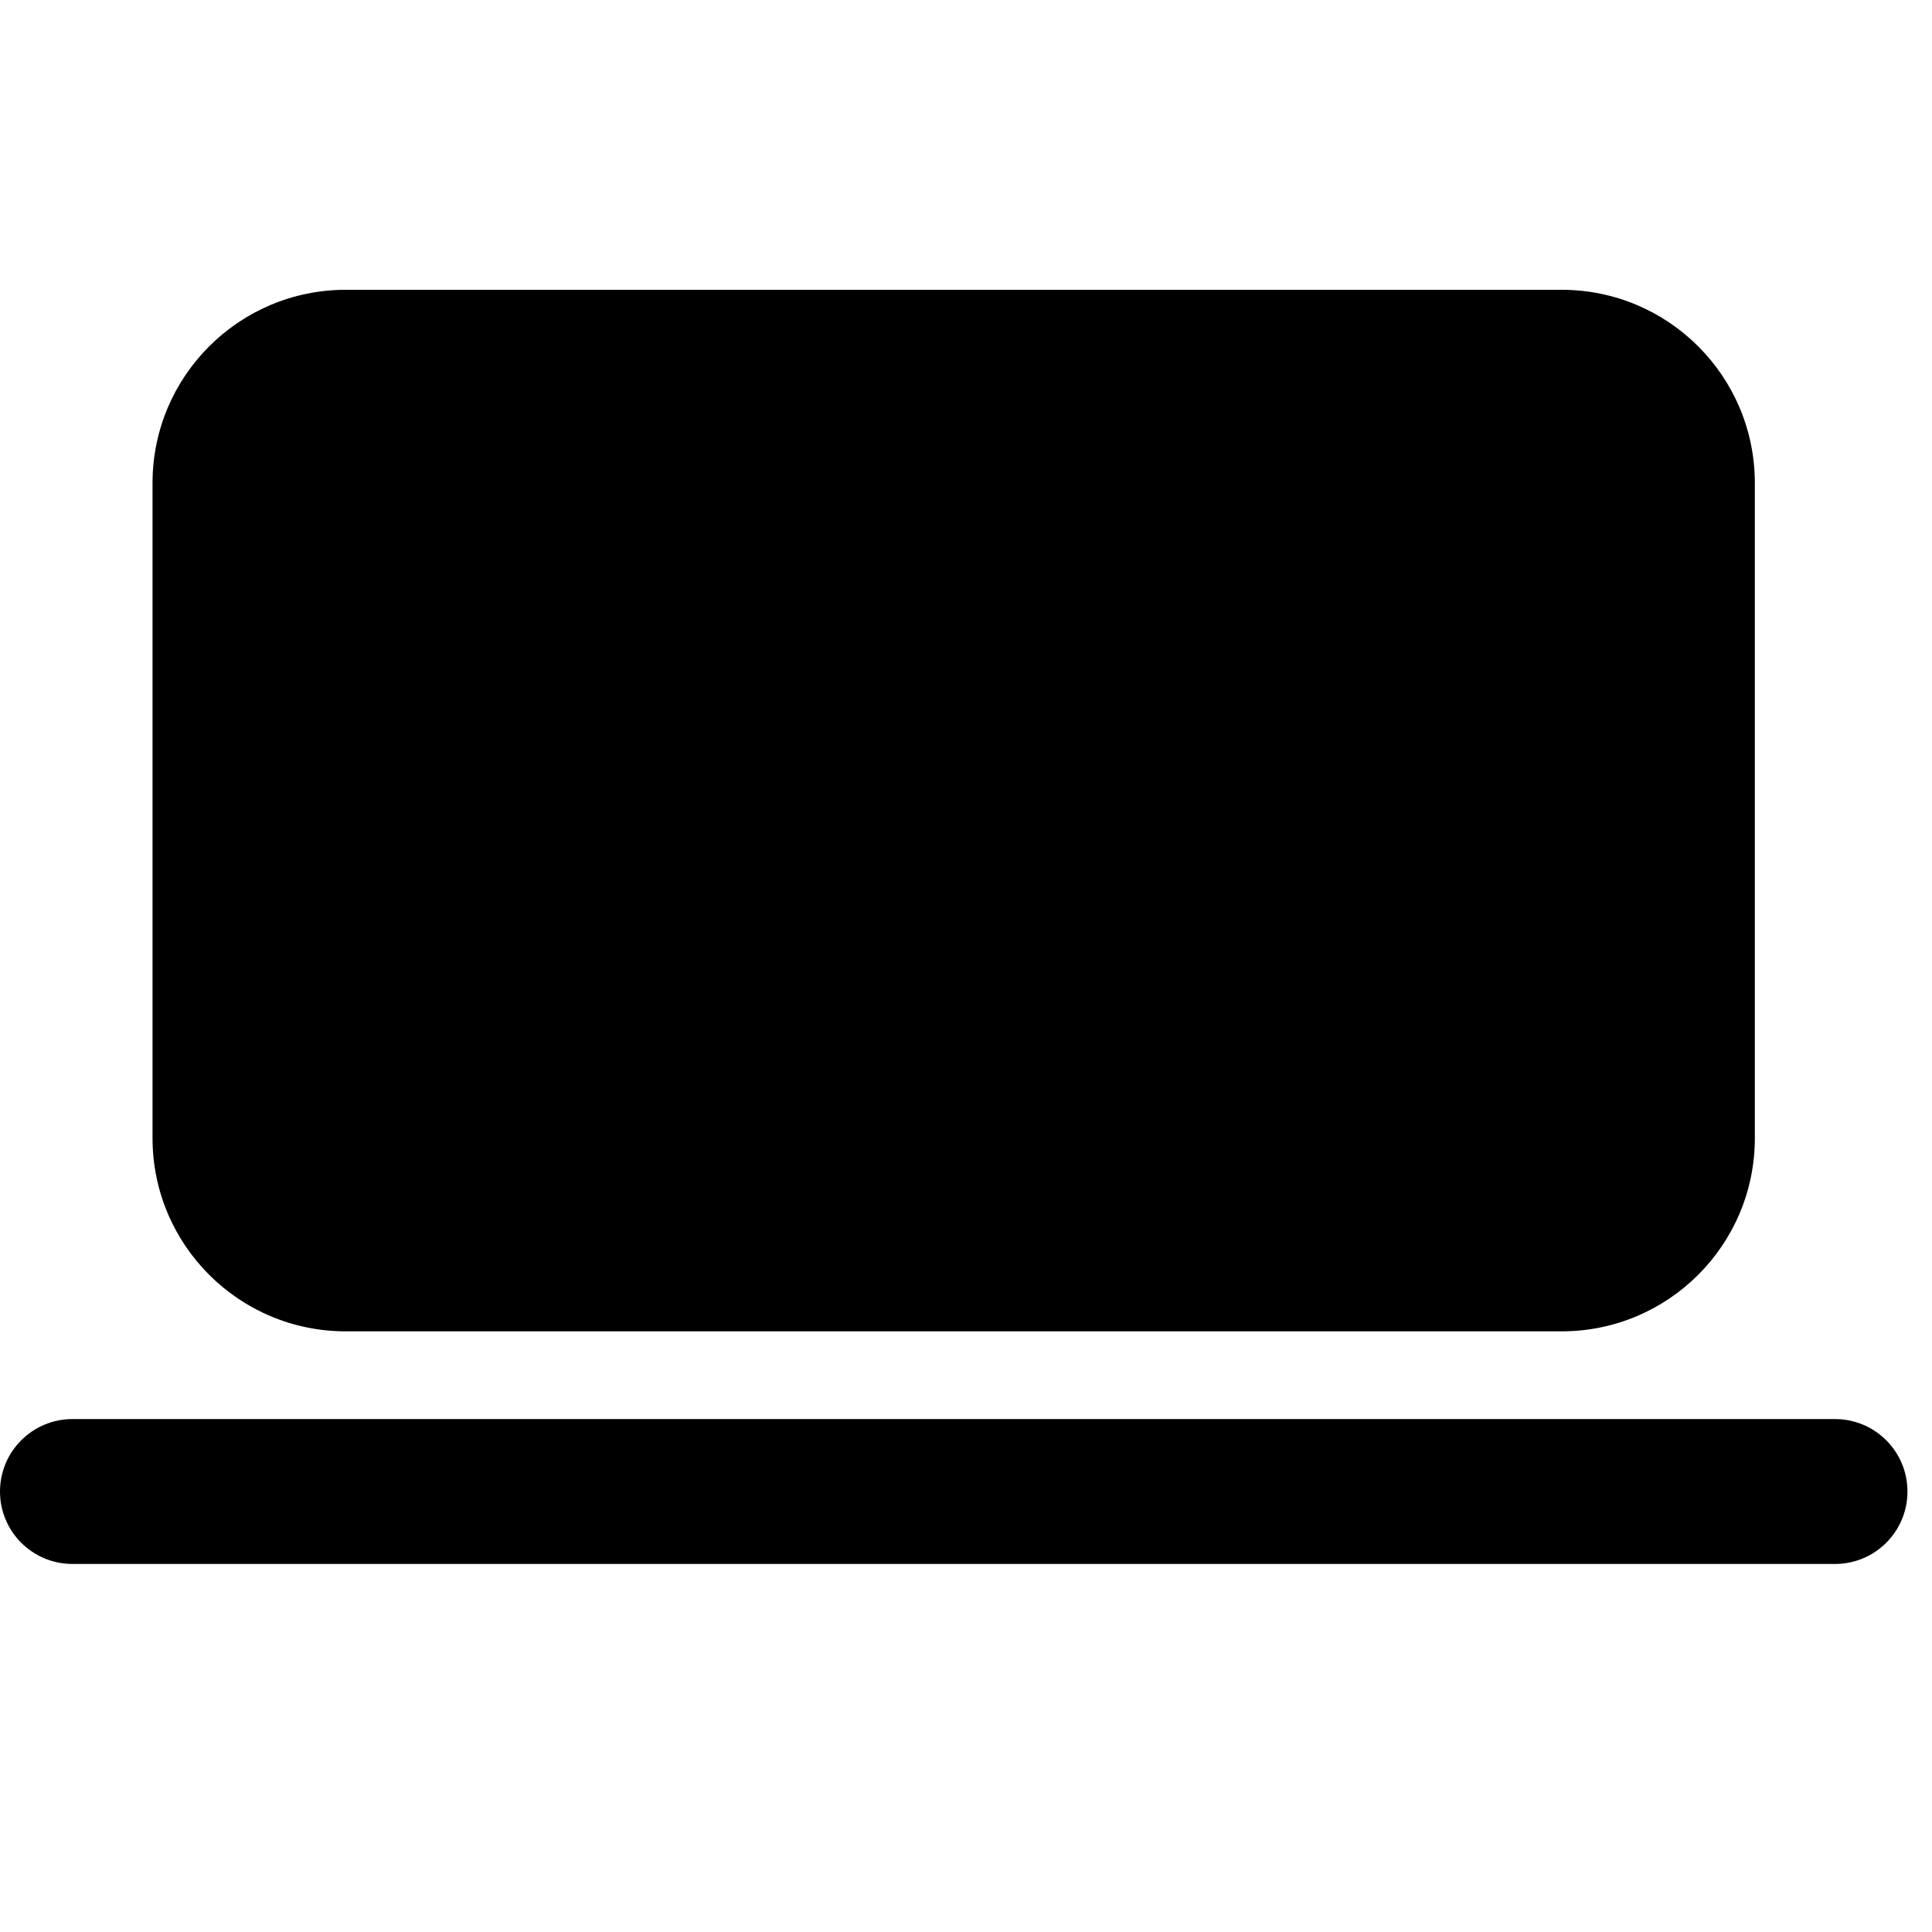
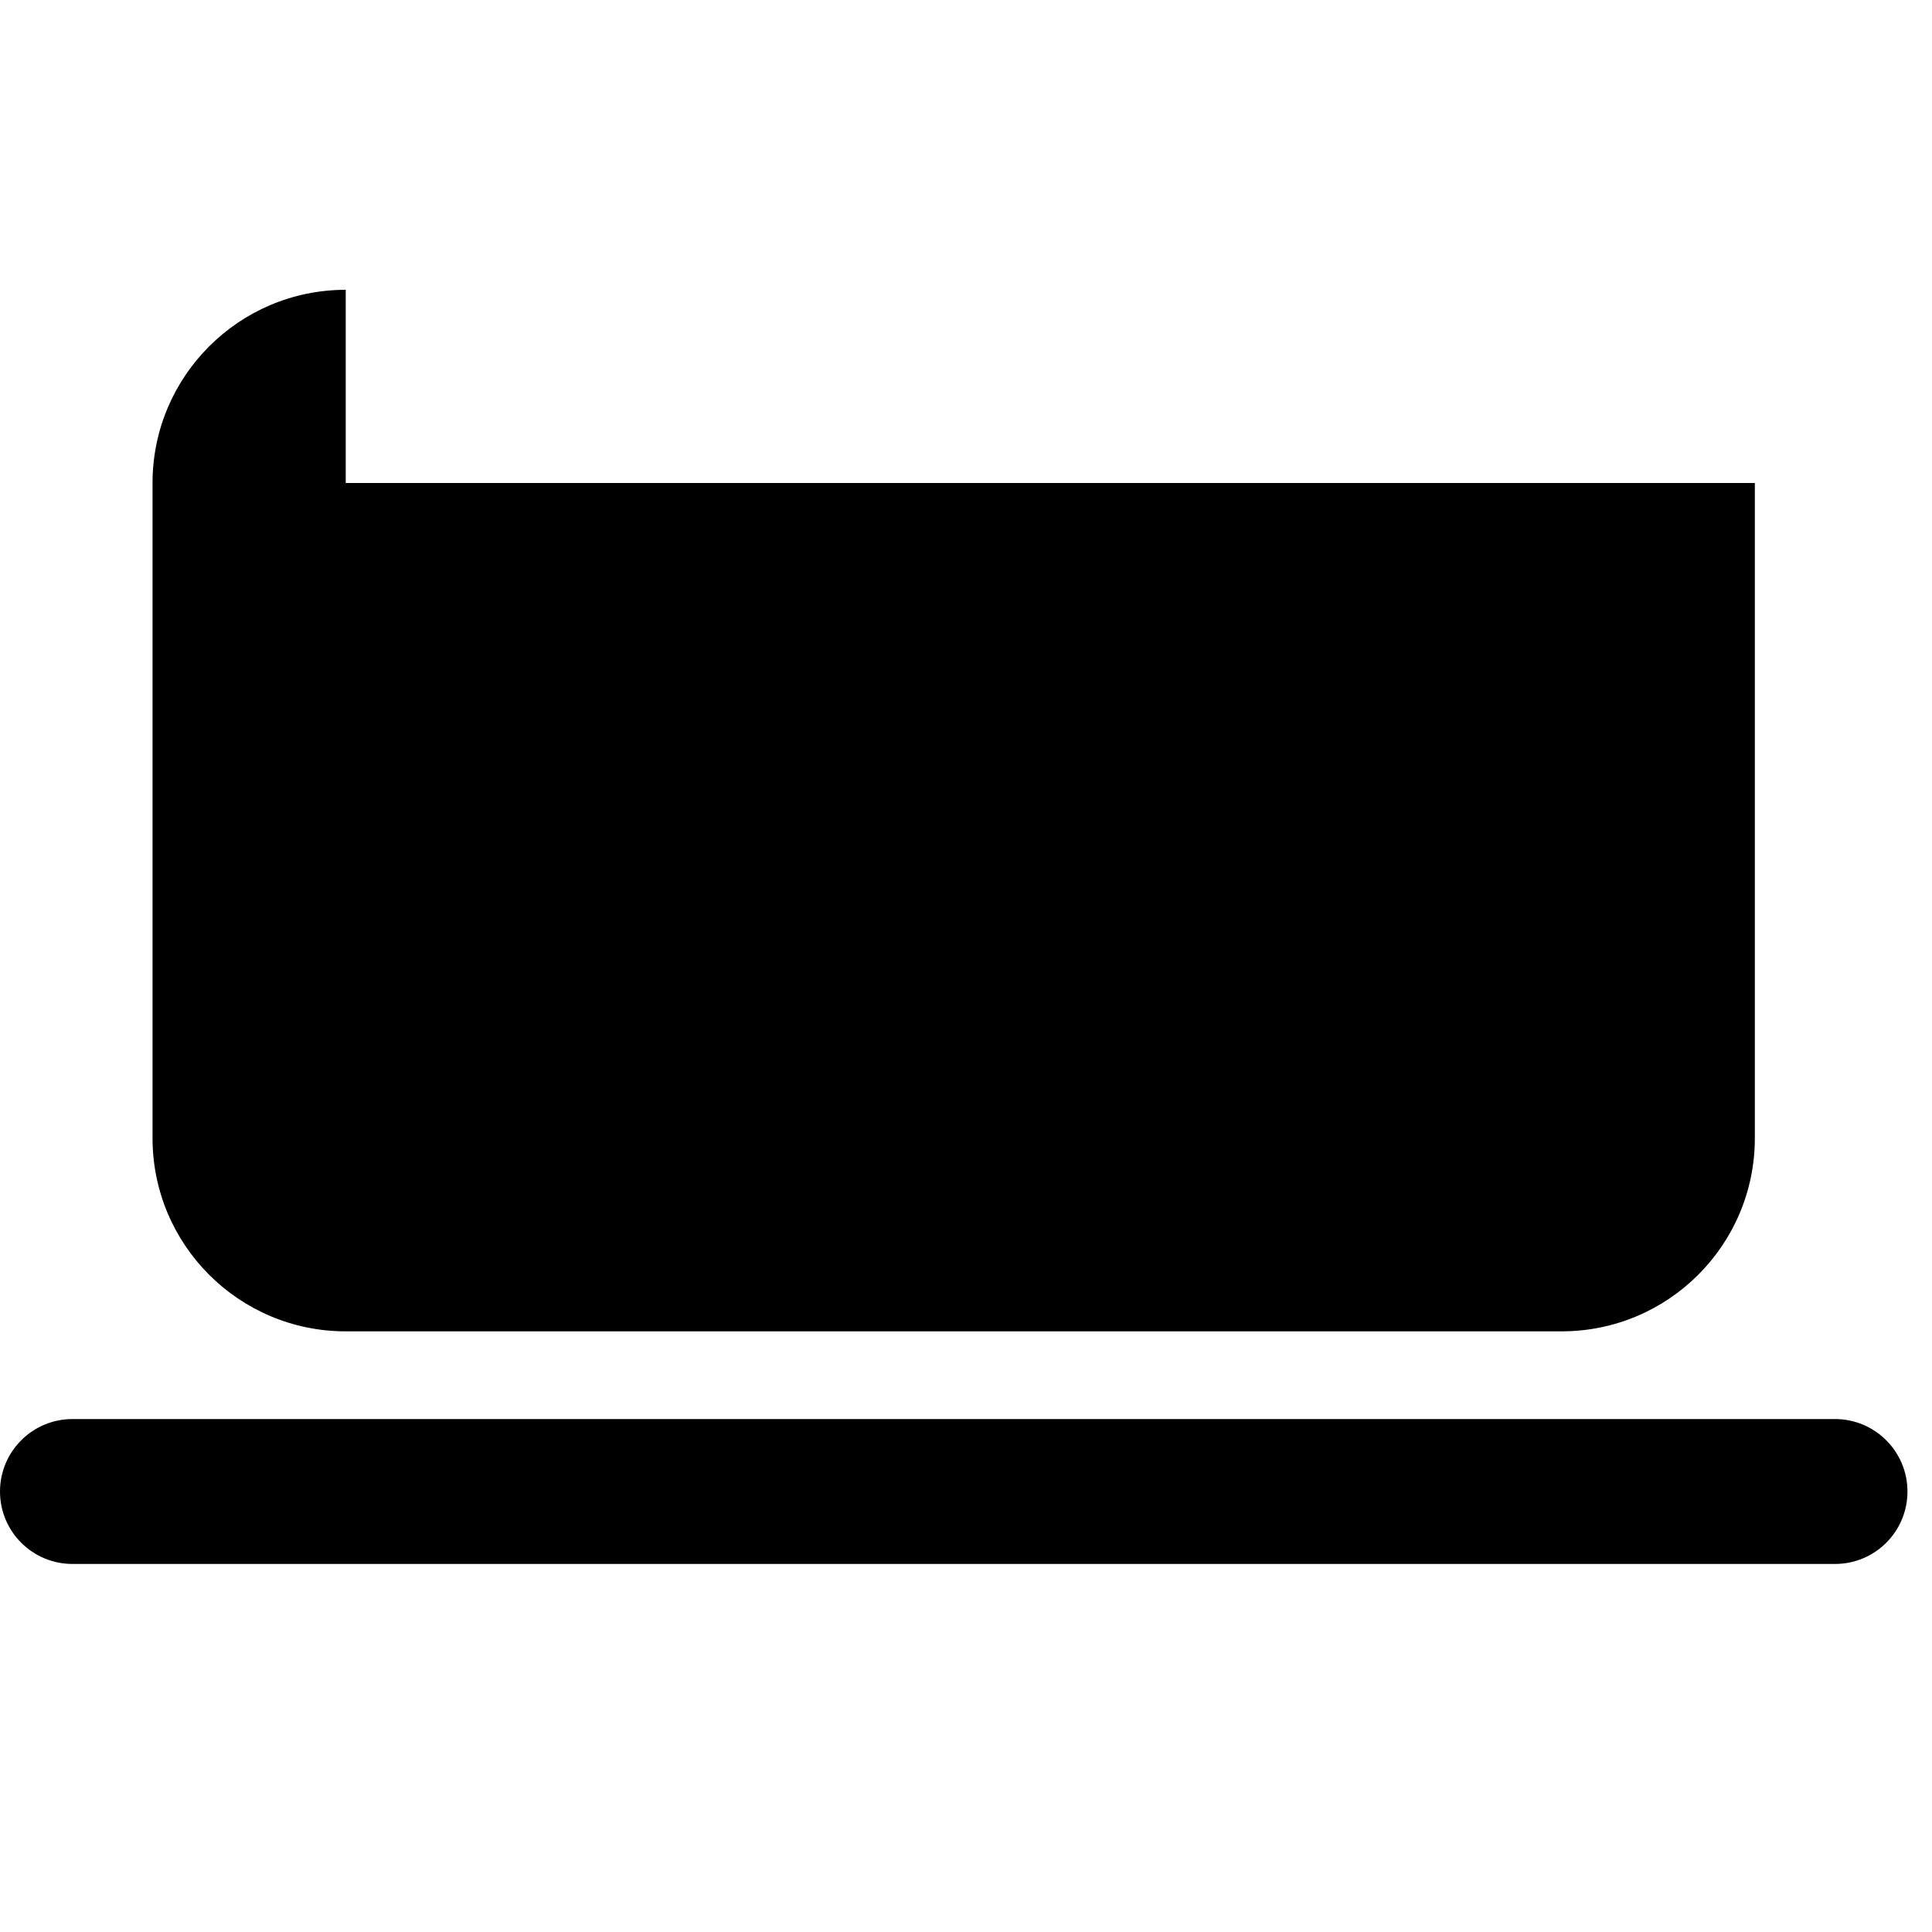
<svg xmlns="http://www.w3.org/2000/svg" width="20" height="20" viewBox="0 0 20 20" fill="none">
-   <path fill-rule="evenodd" clip-rule="evenodd" d="M3.579 3C2.474 3 1.579 3.896 1.579 5V11.782C1.579 12.886 2.474 13.782 3.579 13.782H16.166C17.271 13.782 18.166 12.886 18.166 11.782V5C18.166 3.896 17.271 3 16.166 3H3.579ZM0.75 14.69C0.336 14.69 -0 15.026 -0 15.44C-0 15.855 0.336 16.19 0.75 16.19H18.996C19.41 16.19 19.746 15.855 19.746 15.44C19.746 15.026 19.41 14.69 18.996 14.69H0.75Z" fill="black" />
+   <path fill-rule="evenodd" clip-rule="evenodd" d="M3.579 3C2.474 3 1.579 3.896 1.579 5V11.782C1.579 12.886 2.474 13.782 3.579 13.782H16.166C17.271 13.782 18.166 12.886 18.166 11.782V5H3.579ZM0.75 14.69C0.336 14.69 -0 15.026 -0 15.44C-0 15.855 0.336 16.19 0.75 16.19H18.996C19.41 16.19 19.746 15.855 19.746 15.44C19.746 15.026 19.41 14.69 18.996 14.69H0.75Z" fill="black" />
</svg>